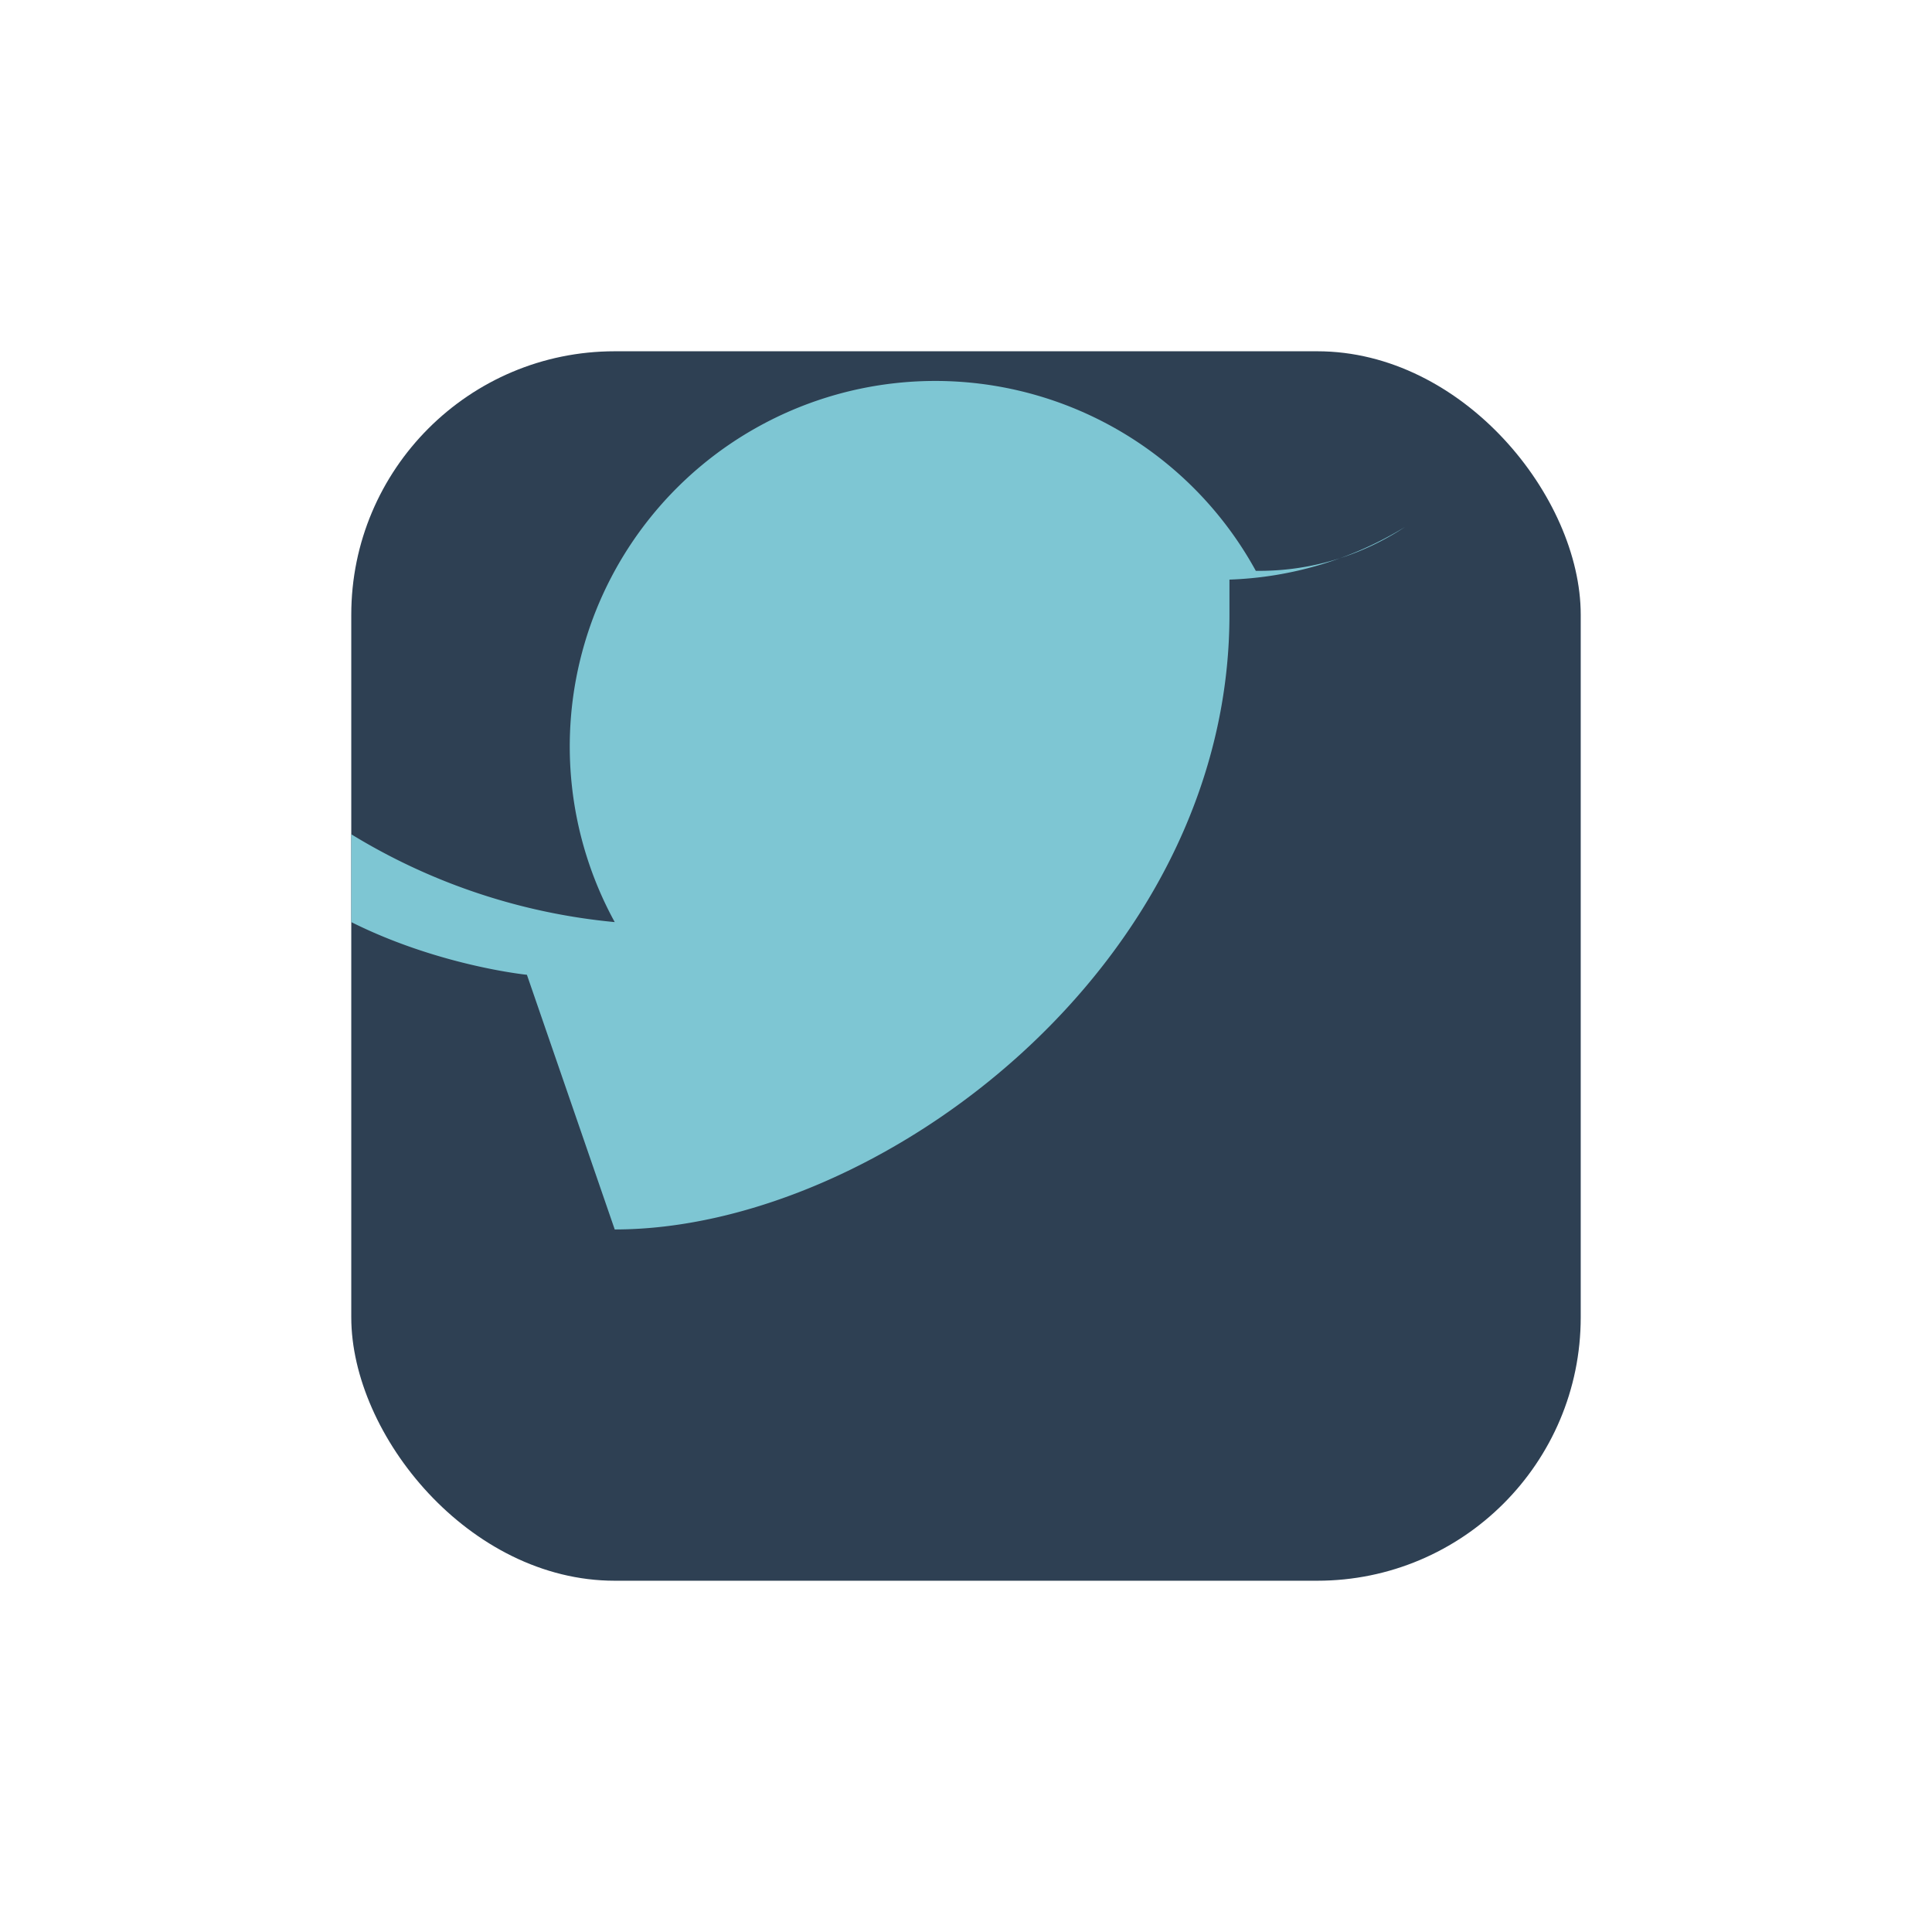
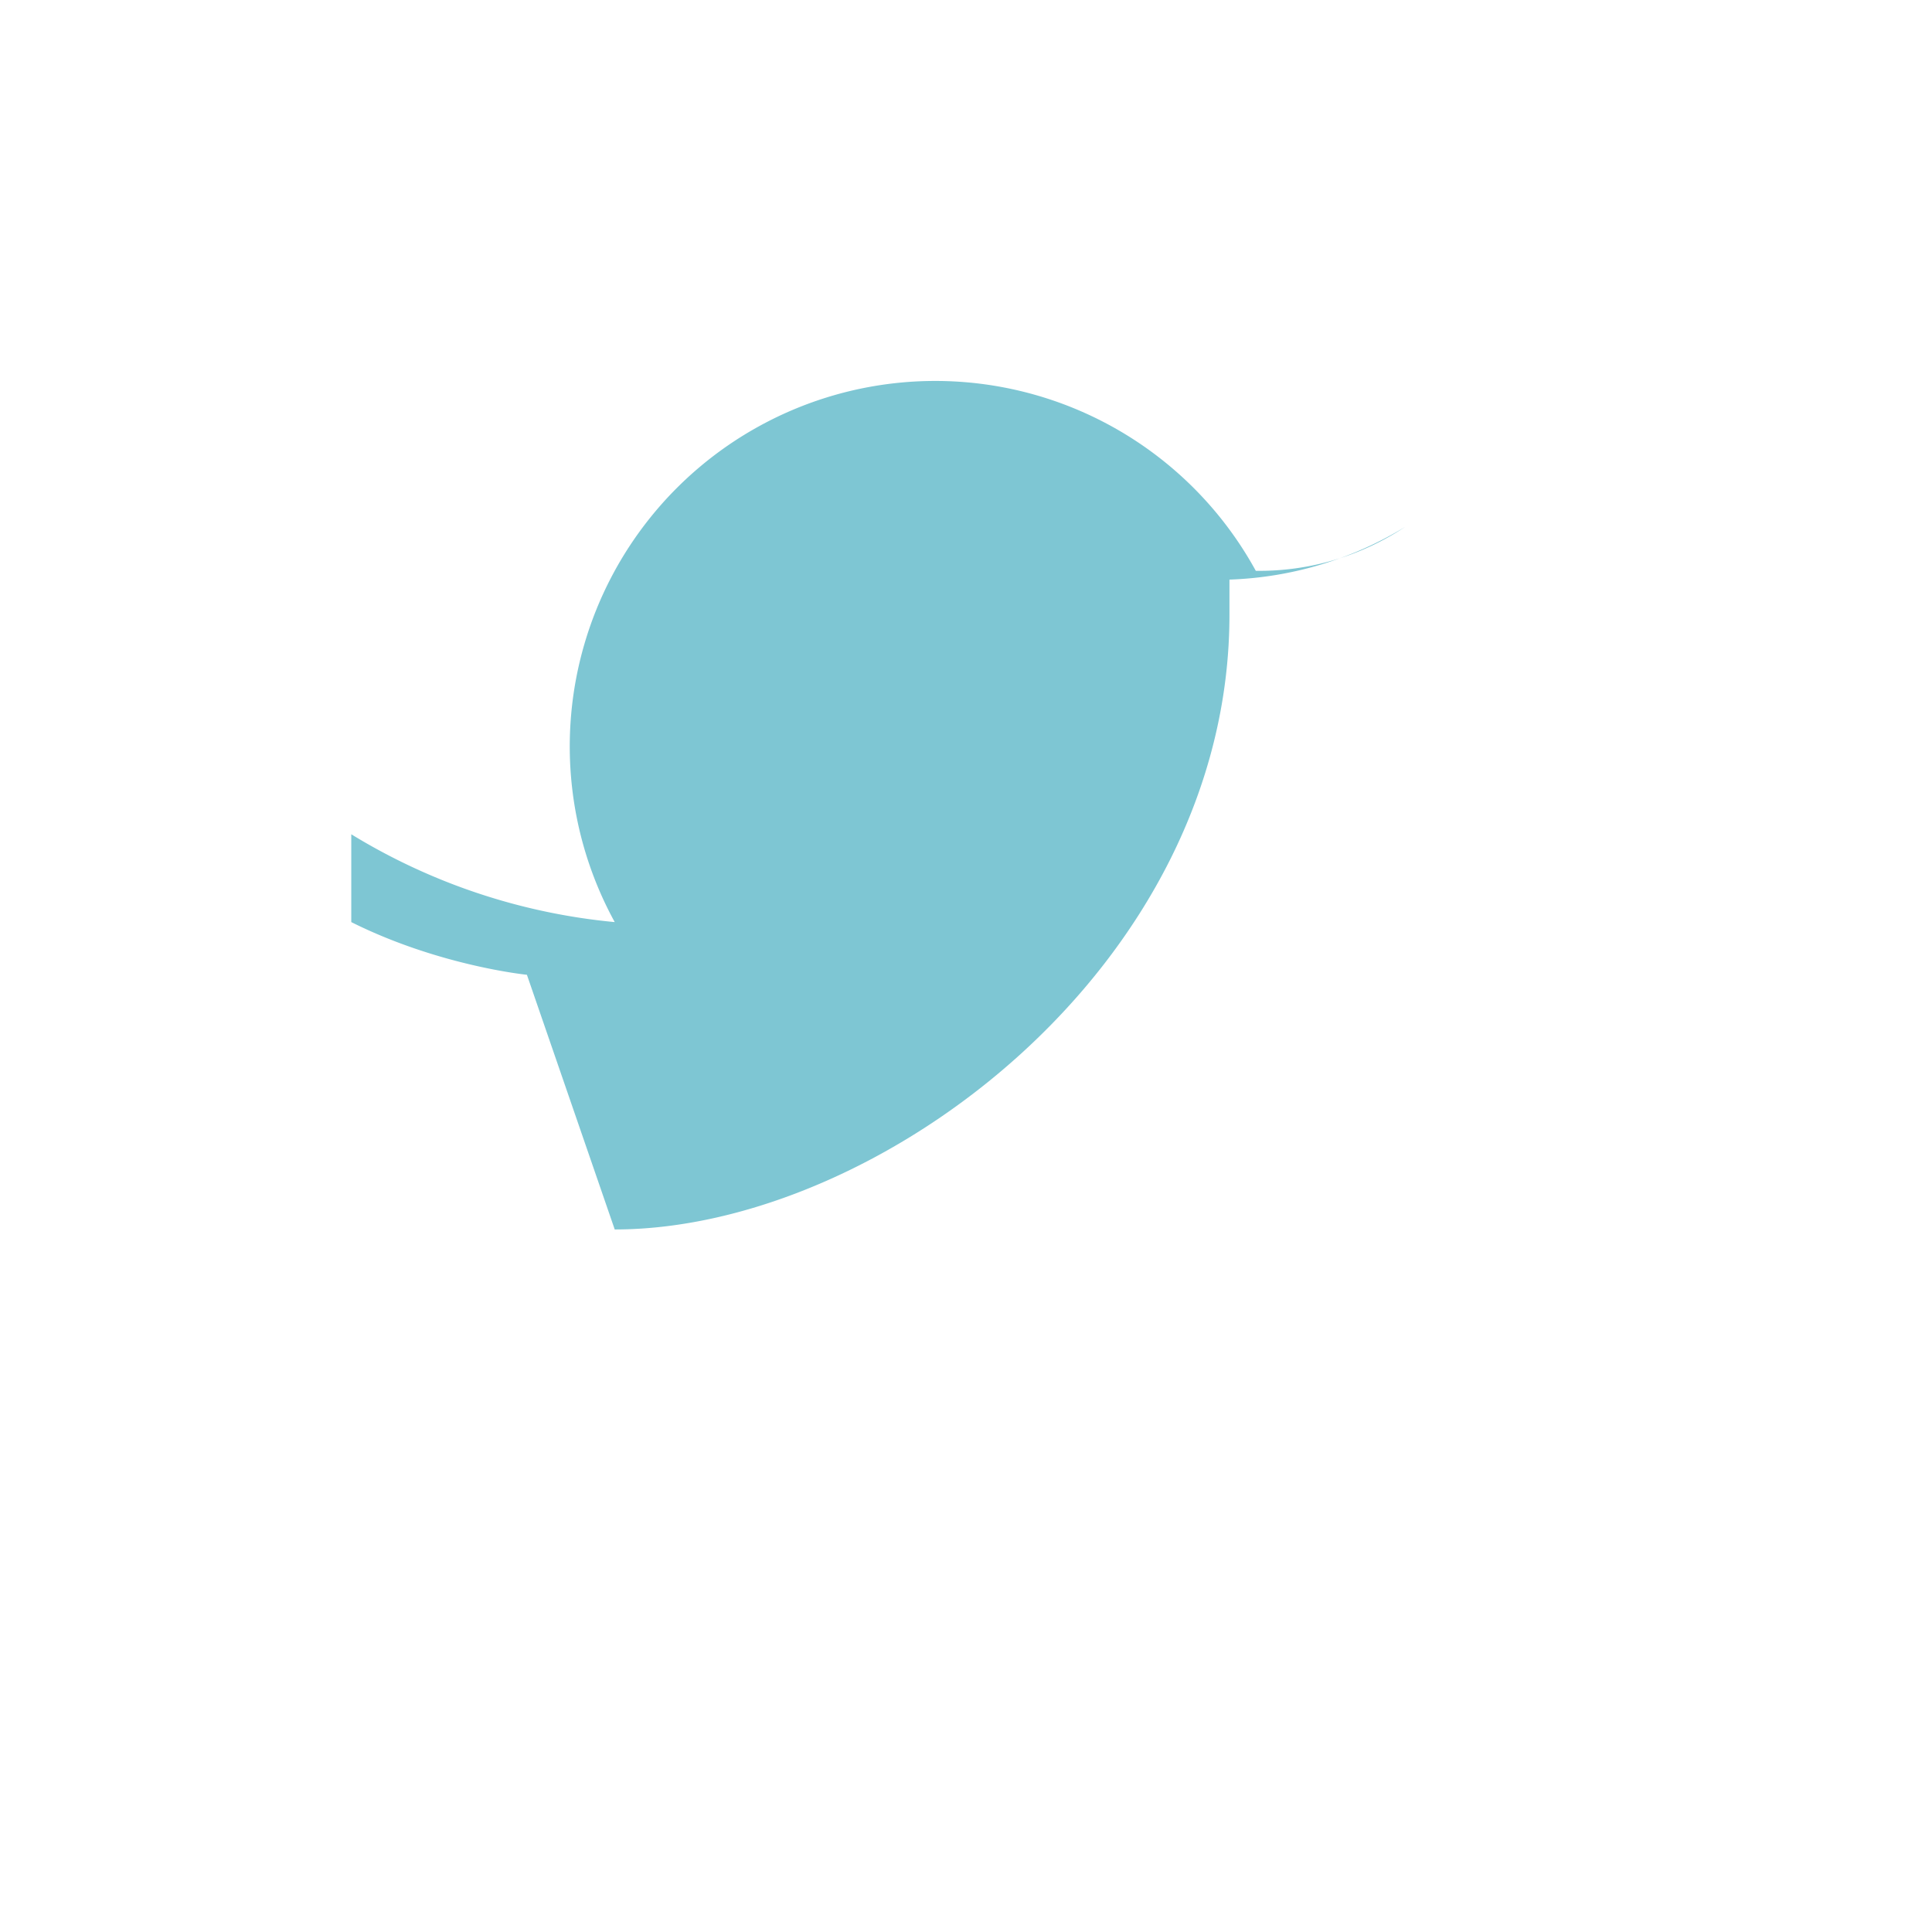
<svg xmlns="http://www.w3.org/2000/svg" width="22" height="22" viewBox="0 0 22 22">
-   <rect x="4" y="4" width="14" height="14" rx="3" fill="#2E4053" />
  <path d="M7 14c3 0 7-3 7-7v-.4A4.1 4.1 0 0 0 16 6a3 3 0 0 1-1.7.5A2.5 2.5 0 0 0 7 10.5a7 7 0 0 1-3-1v1c1 .5 2 .6 2 .6z" fill="#7EC6D3" />
</svg>